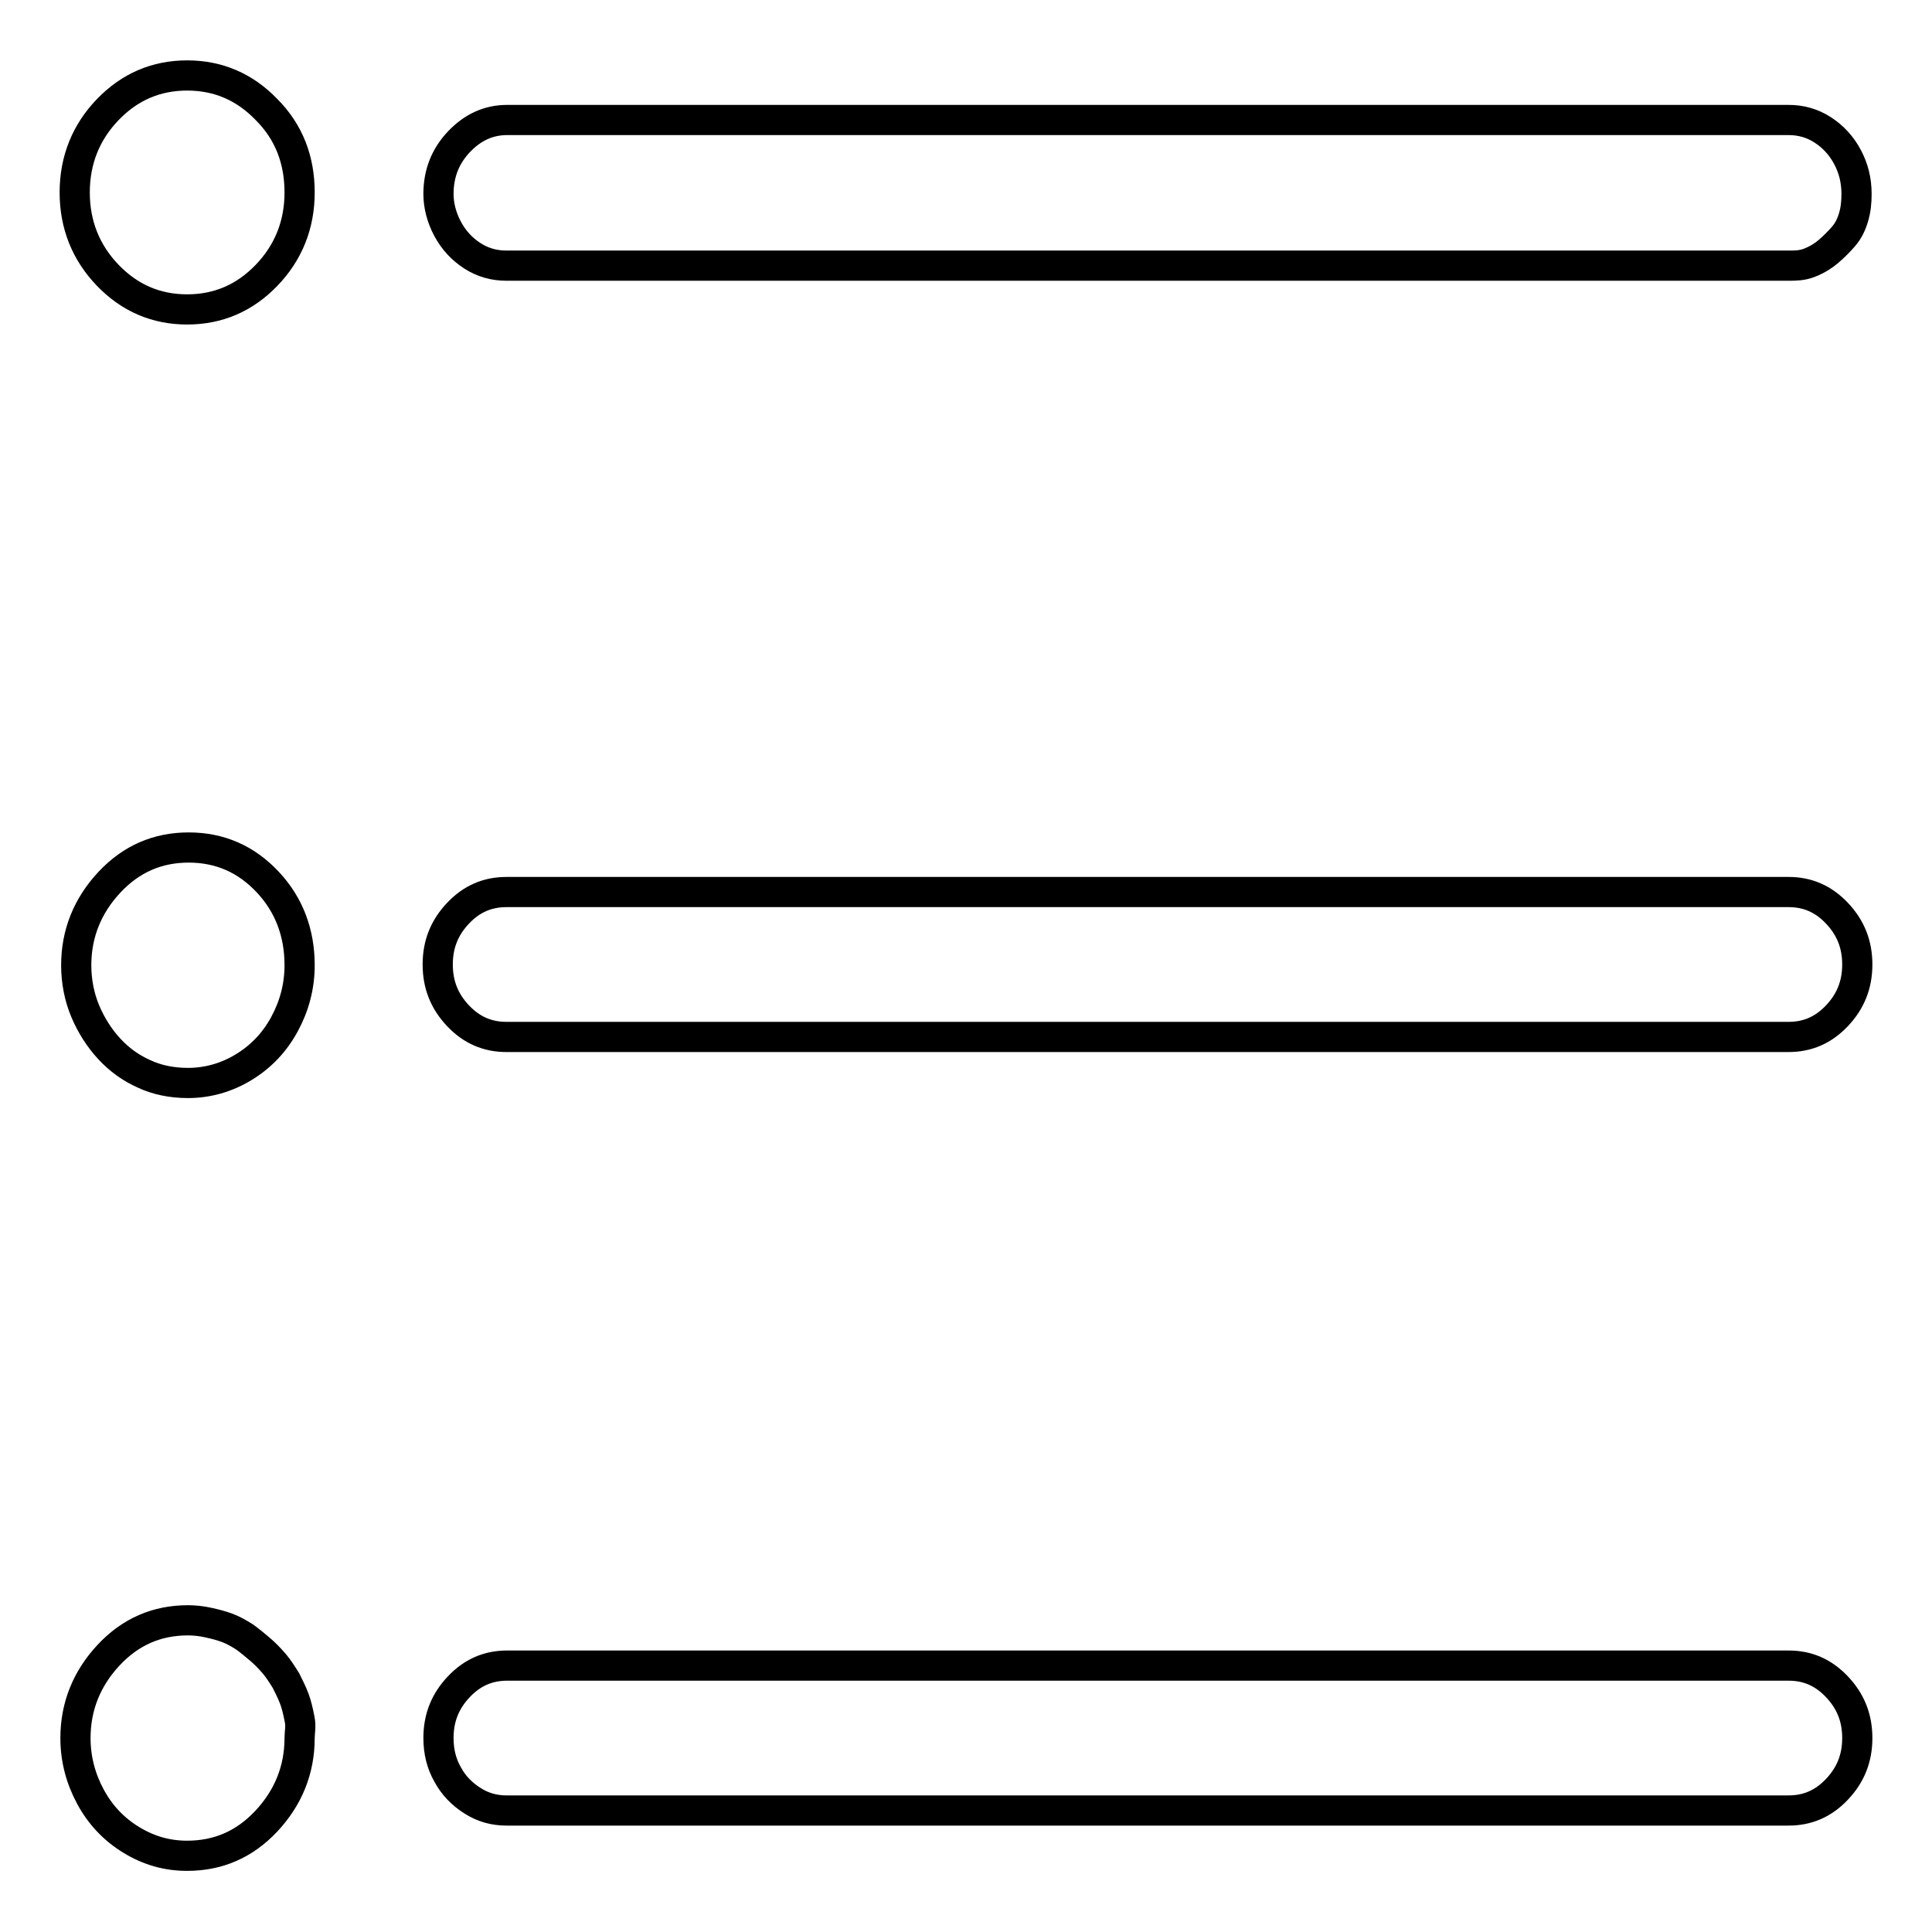
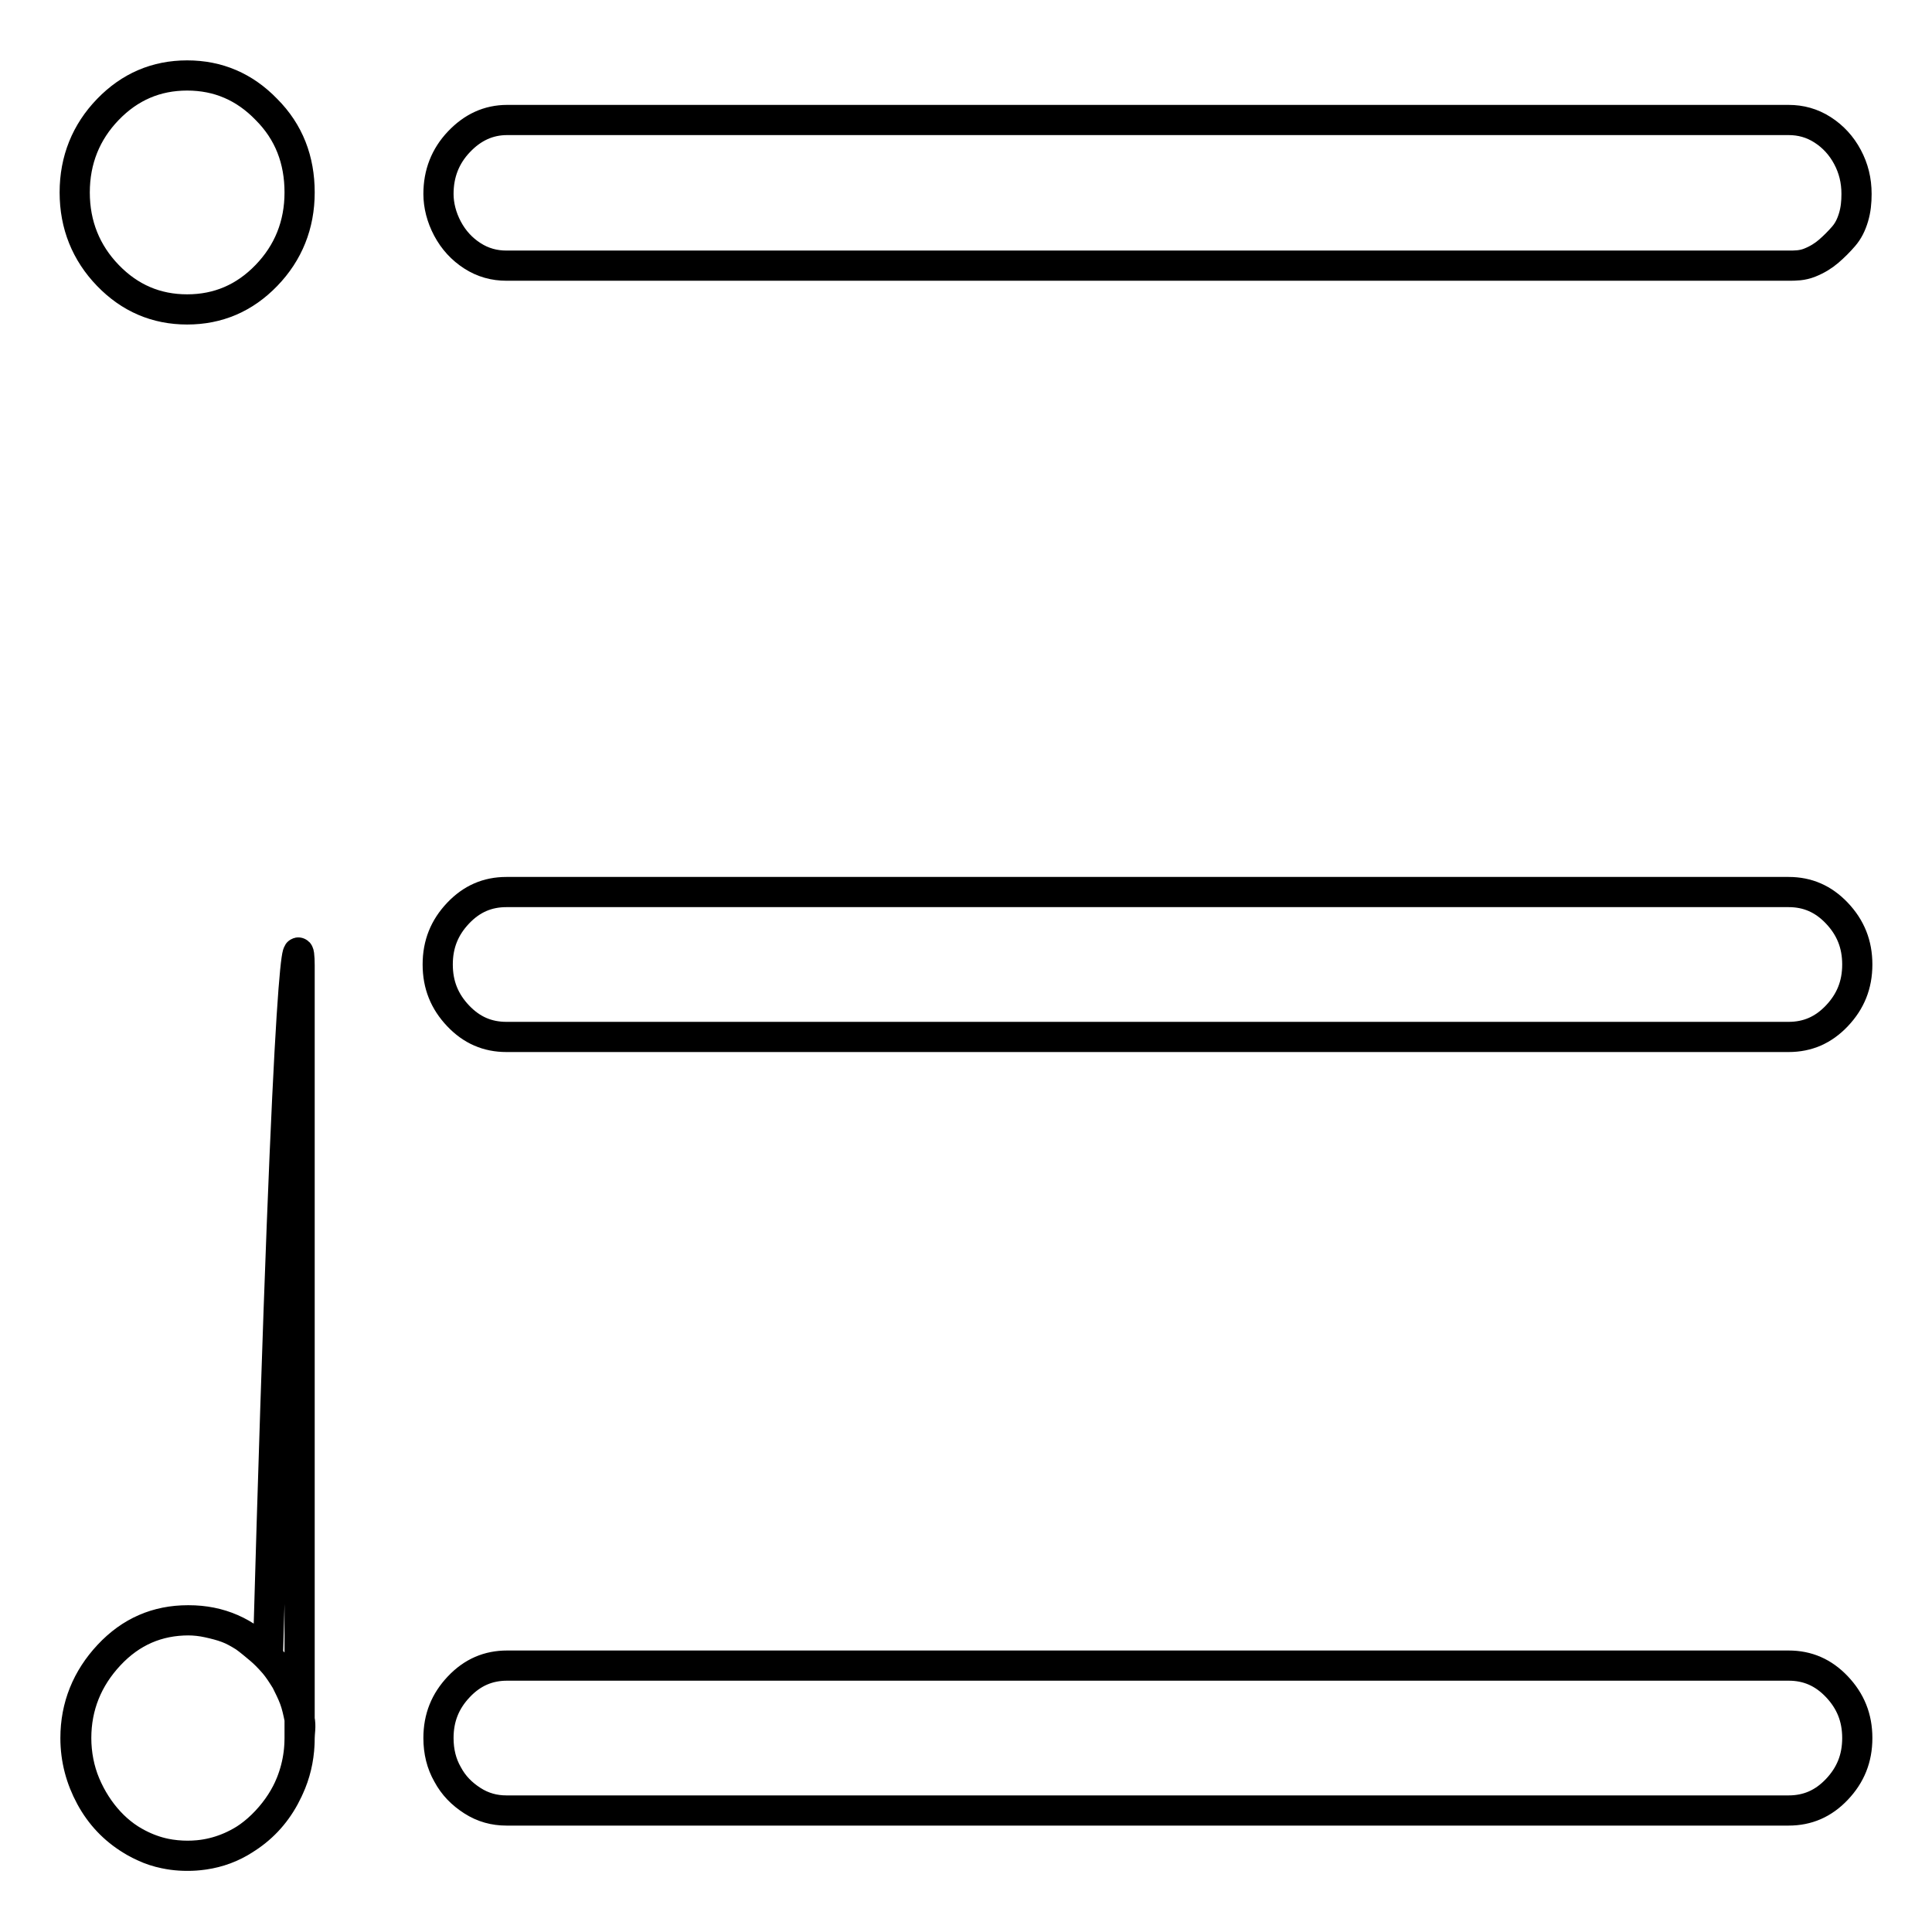
<svg xmlns="http://www.w3.org/2000/svg" version="1.1" x="0px" y="0px" viewBox="0 0 256 256" enable-background="new 0 0 256 256" xml:space="preserve">
  <g>
-     <path stroke-width="4" fill-opacity="0" stroke="#000000" d="M237,35.2H67.1c-1.6,0-3.1-0.4-4.5-1.3c-1.4-0.9-2.5-2.1-3.3-3.6c-0.8-1.5-1.2-3.1-1.2-4.6 c0-2.7,0.9-5,2.7-6.9c1.8-1.9,3.9-2.9,6.4-2.9H237c1.6,0,3.1,0.4,4.5,1.3c1.4,0.9,2.5,2.1,3.3,3.6c0.8,1.5,1.2,3.1,1.2,4.9 c0,1.1-0.1,2.1-0.4,3.1s-0.7,1.8-1.3,2.5c-0.6,0.7-1.3,1.4-2,2c-0.7,0.6-1.5,1.1-2.5,1.5S237.9,35.2,237,35.2z M237,137.4H67.1 c-2.5,0-4.6-0.9-6.4-2.8s-2.7-4.1-2.7-6.8c0-2.7,0.9-4.9,2.7-6.8c1.8-1.9,3.9-2.8,6.4-2.8H237c2.5,0,4.6,0.9,6.4,2.8 c1.8,1.9,2.7,4.1,2.7,6.8c0,2.7-0.9,4.9-2.7,6.8C241.6,136.5,239.5,137.4,237,137.4z M237,239.9H67.1c-1.6,0-3.1-0.4-4.5-1.3 c-1.4-0.9-2.5-2-3.3-3.5c-0.8-1.4-1.2-3-1.2-4.8c0-2.7,0.9-4.9,2.7-6.8s3.9-2.8,6.4-2.8H237c2.5,0,4.6,0.9,6.4,2.8 c1.8,1.9,2.7,4.1,2.7,6.8c0,2.7-0.9,4.9-2.7,6.8C241.6,239,239.5,239.9,237,239.9z M39.7,230.3c0,4.2-1.5,7.9-4.4,11 s-6.4,4.6-10.5,4.6c-2.7,0-5.1-0.7-7.4-2.1c-2.3-1.4-4.1-3.3-5.4-5.7c-1.3-2.4-2-5-2-7.8c0-4.2,1.5-7.9,4.4-11 c2.9-3.1,6.4-4.6,10.5-4.6c0.9,0,1.8,0.1,2.7,0.3c0.9,0.2,1.7,0.4,2.5,0.7c0.8,0.3,1.5,0.7,2.3,1.2c0.7,0.5,1.4,1.1,2,1.6 s1.2,1.1,1.9,1.9c0.6,0.7,1.1,1.5,1.6,2.3c0.4,0.8,0.8,1.6,1.1,2.4c0.3,0.8,0.5,1.7,0.7,2.7S39.7,229.5,39.7,230.3z M39.7,127.9 c0,2.8-0.7,5.4-2,7.8c-1.3,2.4-3.1,4.3-5.4,5.7c-2.3,1.4-4.8,2.1-7.4,2.1c-2.1,0-4.1-0.4-5.8-1.2c-1.8-0.8-3.3-1.9-4.6-3.3 c-1.3-1.4-2.4-3.1-3.2-5c-0.8-1.9-1.2-4-1.2-6.1c0-4.2,1.5-7.9,4.4-11c2.9-3.1,6.4-4.6,10.5-4.6s7.6,1.5,10.5,4.6 C38.3,119.9,39.7,123.6,39.7,127.9z M39.7,25.5c0,4.3-1.5,8-4.4,11s-6.4,4.5-10.5,4.5s-7.6-1.5-10.5-4.5c-2.9-3-4.4-6.7-4.4-11 s1.5-8,4.4-11c2.9-3,6.4-4.5,10.5-4.5s7.6,1.5,10.5,4.5C38.3,17.5,39.7,21.2,39.7,25.5z" />
+     <path stroke-width="4" fill-opacity="0" stroke="#000000" d="M237,35.2H67.1c-1.6,0-3.1-0.4-4.5-1.3c-1.4-0.9-2.5-2.1-3.3-3.6c-0.8-1.5-1.2-3.1-1.2-4.6 c0-2.7,0.9-5,2.7-6.9c1.8-1.9,3.9-2.9,6.4-2.9H237c1.6,0,3.1,0.4,4.5,1.3c1.4,0.9,2.5,2.1,3.3,3.6c0.8,1.5,1.2,3.1,1.2,4.9 c0,1.1-0.1,2.1-0.4,3.1s-0.7,1.8-1.3,2.5c-0.6,0.7-1.3,1.4-2,2c-0.7,0.6-1.5,1.1-2.5,1.5S237.9,35.2,237,35.2z M237,137.4H67.1 c-2.5,0-4.6-0.9-6.4-2.8s-2.7-4.1-2.7-6.8c0-2.7,0.9-4.9,2.7-6.8c1.8-1.9,3.9-2.8,6.4-2.8H237c2.5,0,4.6,0.9,6.4,2.8 c1.8,1.9,2.7,4.1,2.7,6.8c0,2.7-0.9,4.9-2.7,6.8C241.6,136.5,239.5,137.4,237,137.4z M237,239.9H67.1c-1.6,0-3.1-0.4-4.5-1.3 c-1.4-0.9-2.5-2-3.3-3.5c-0.8-1.4-1.2-3-1.2-4.8c0-2.7,0.9-4.9,2.7-6.8s3.9-2.8,6.4-2.8H237c2.5,0,4.6,0.9,6.4,2.8 c1.8,1.9,2.7,4.1,2.7,6.8c0,2.7-0.9,4.9-2.7,6.8C241.6,239,239.5,239.9,237,239.9z M39.7,230.3c0,4.2-1.5,7.9-4.4,11 s-6.4,4.6-10.5,4.6c-2.7,0-5.1-0.7-7.4-2.1c-2.3-1.4-4.1-3.3-5.4-5.7c-1.3-2.4-2-5-2-7.8c0-4.2,1.5-7.9,4.4-11 c2.9-3.1,6.4-4.6,10.5-4.6c0.9,0,1.8,0.1,2.7,0.3c0.9,0.2,1.7,0.4,2.5,0.7c0.8,0.3,1.5,0.7,2.3,1.2c0.7,0.5,1.4,1.1,2,1.6 s1.2,1.1,1.9,1.9c0.6,0.7,1.1,1.5,1.6,2.3c0.4,0.8,0.8,1.6,1.1,2.4c0.3,0.8,0.5,1.7,0.7,2.7S39.7,229.5,39.7,230.3z c0,2.8-0.7,5.4-2,7.8c-1.3,2.4-3.1,4.3-5.4,5.7c-2.3,1.4-4.8,2.1-7.4,2.1c-2.1,0-4.1-0.4-5.8-1.2c-1.8-0.8-3.3-1.9-4.6-3.3 c-1.3-1.4-2.4-3.1-3.2-5c-0.8-1.9-1.2-4-1.2-6.1c0-4.2,1.5-7.9,4.4-11c2.9-3.1,6.4-4.6,10.5-4.6s7.6,1.5,10.5,4.6 C38.3,119.9,39.7,123.6,39.7,127.9z M39.7,25.5c0,4.3-1.5,8-4.4,11s-6.4,4.5-10.5,4.5s-7.6-1.5-10.5-4.5c-2.9-3-4.4-6.7-4.4-11 s1.5-8,4.4-11c2.9-3,6.4-4.5,10.5-4.5s7.6,1.5,10.5,4.5C38.3,17.5,39.7,21.2,39.7,25.5z" />
  </g>
</svg>